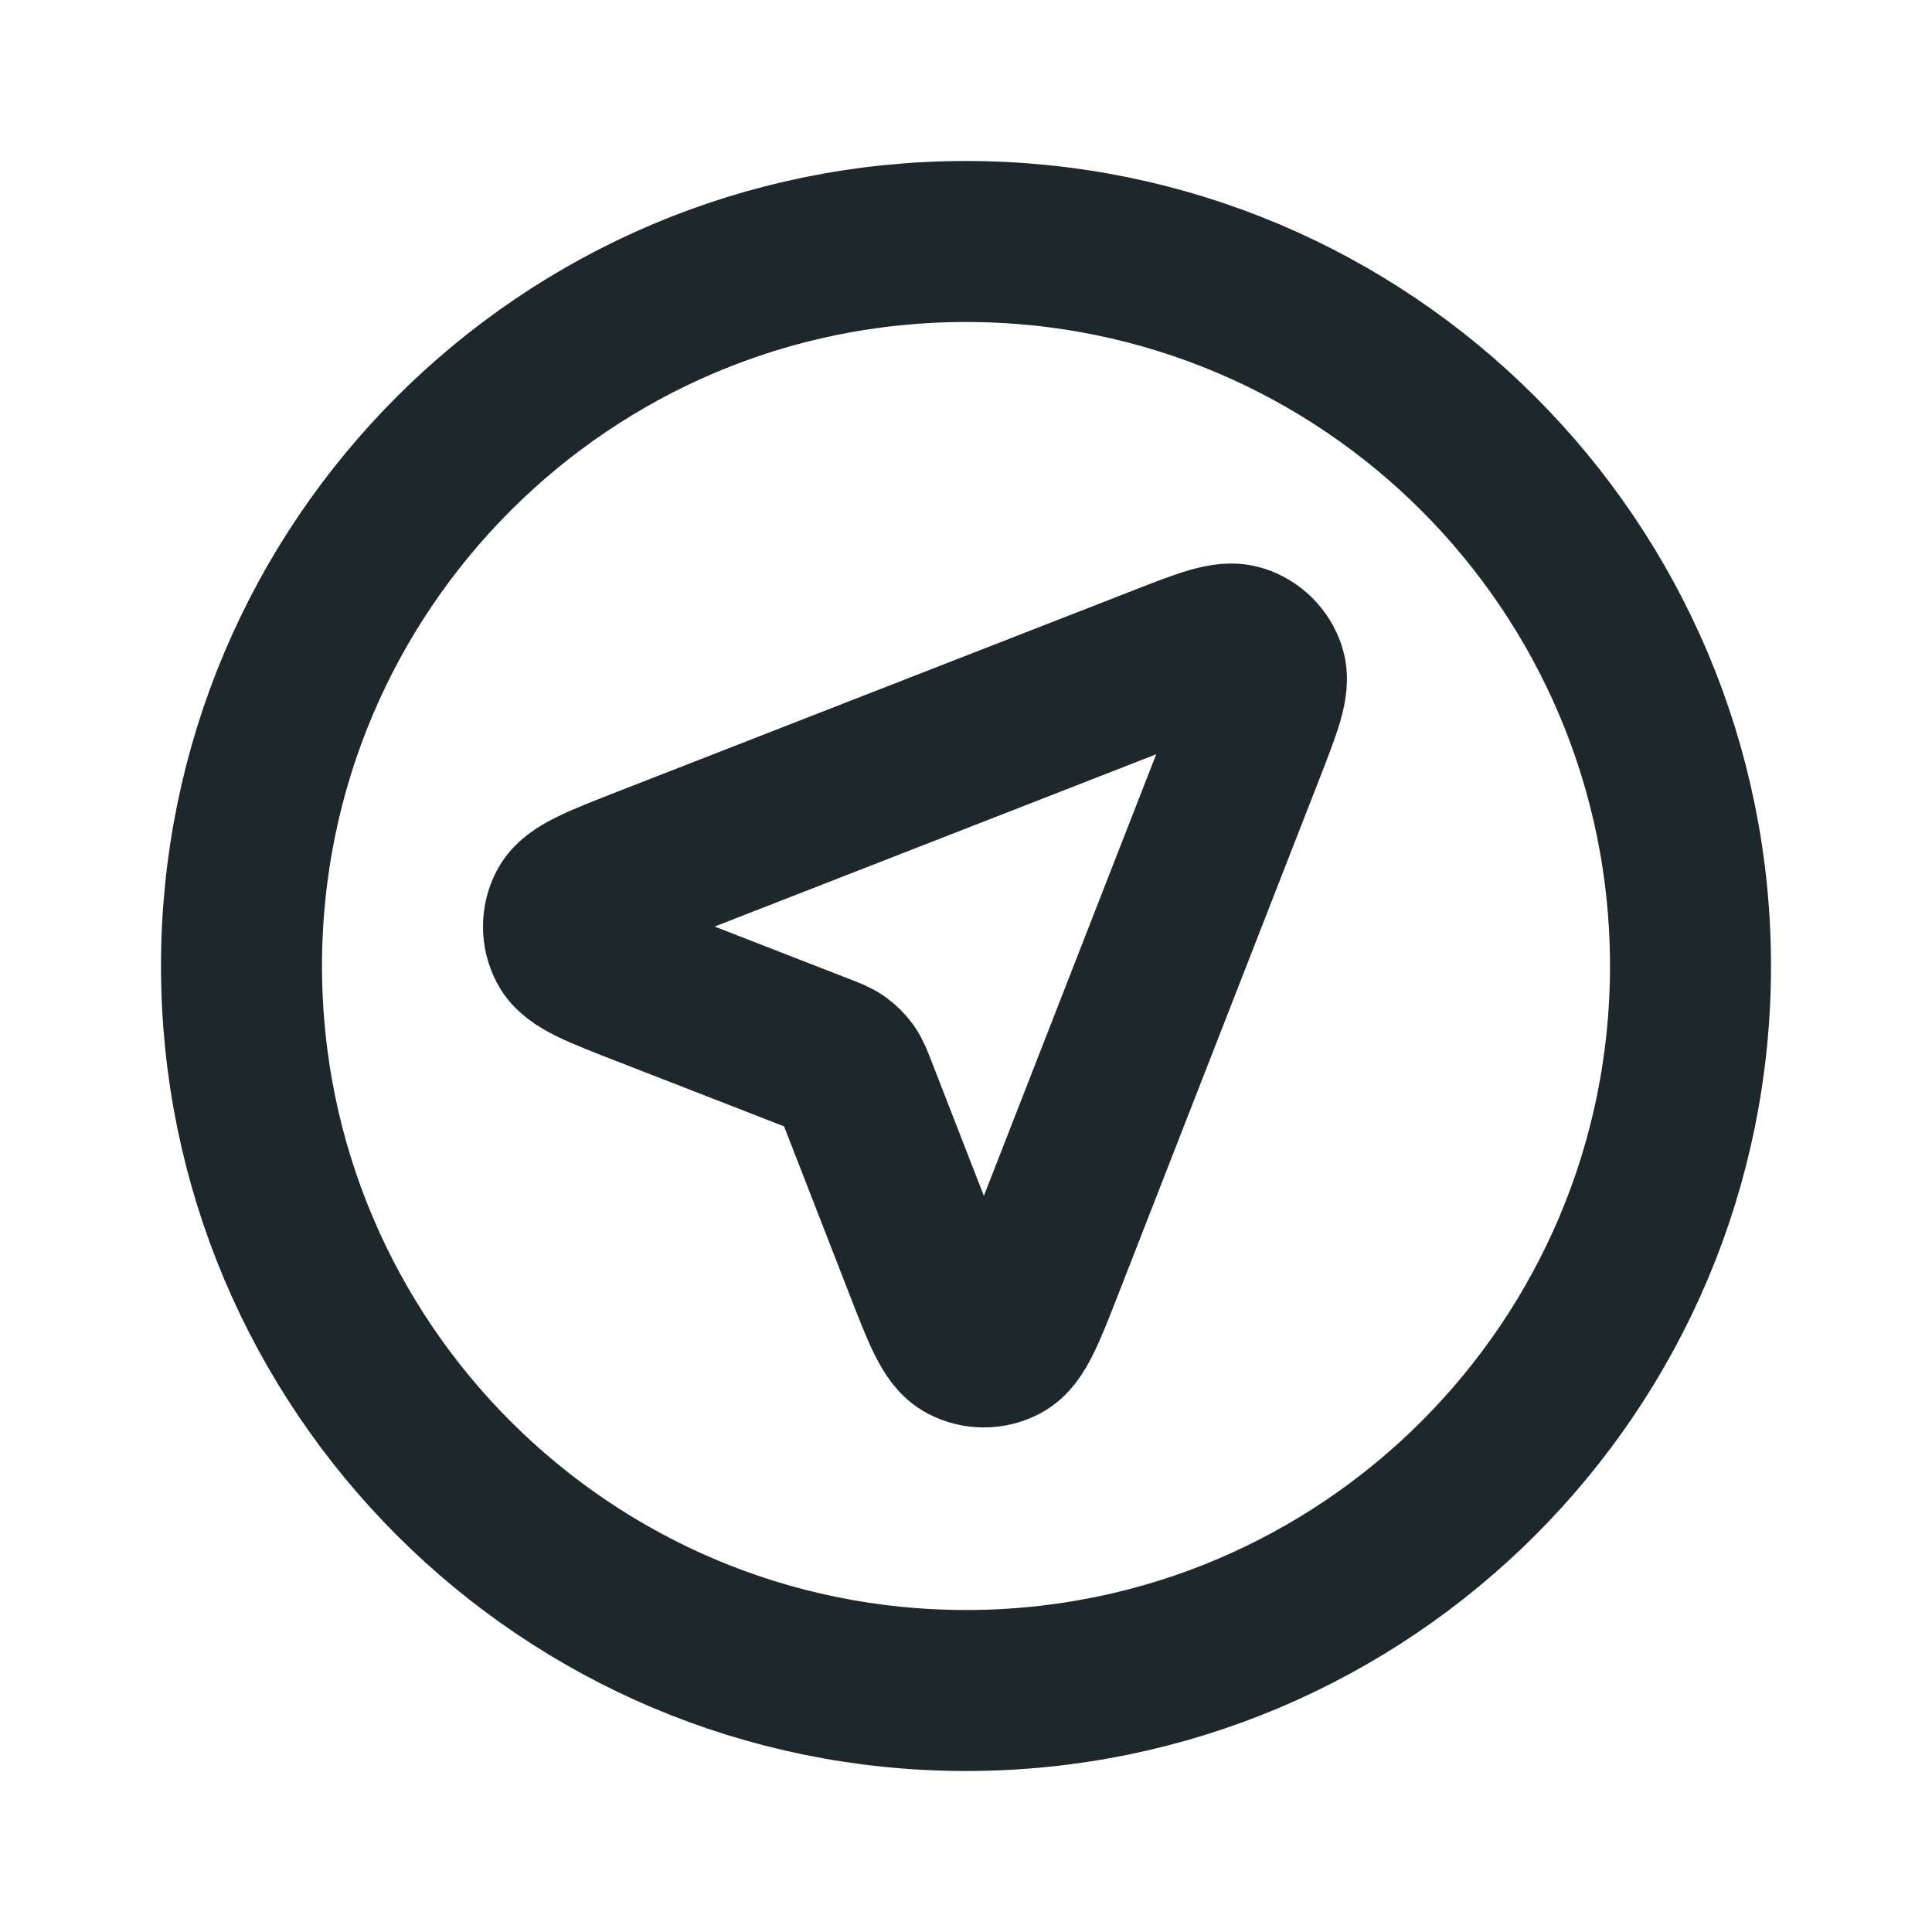
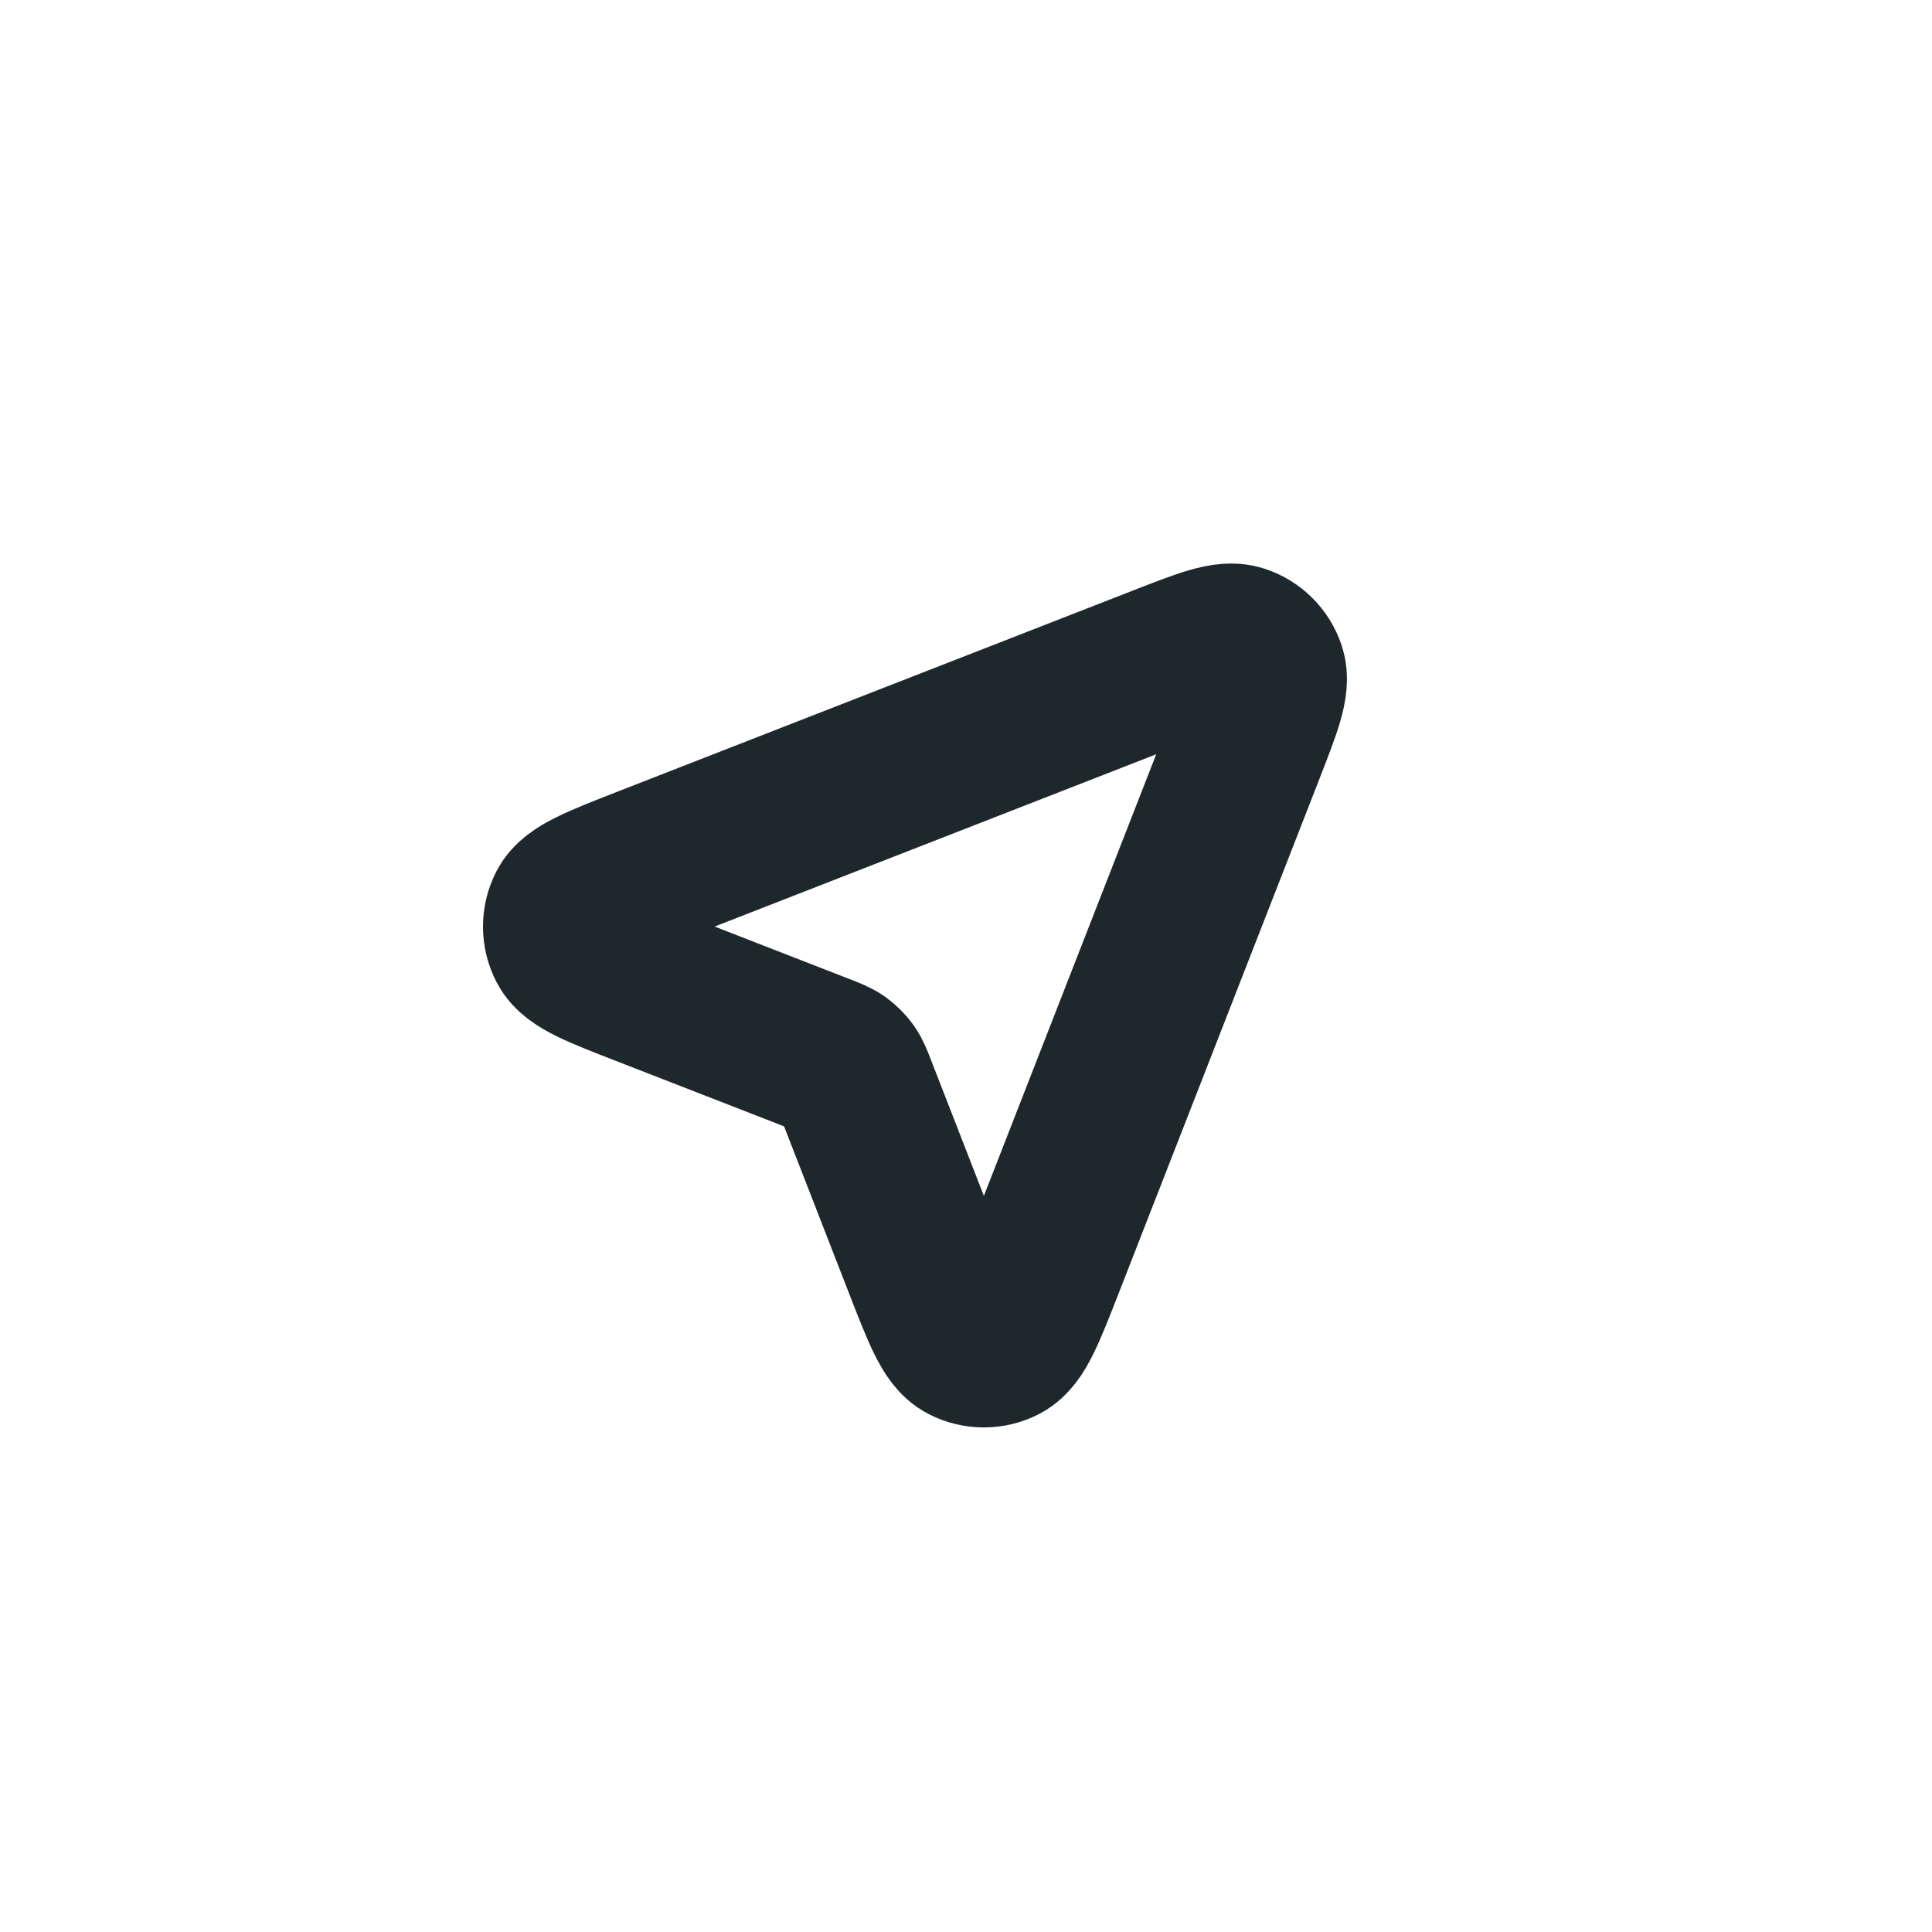
<svg xmlns="http://www.w3.org/2000/svg" width="800px" height="800px" viewBox="0 0 24 24" fill="none">
-   <path d="M21 12C21 16.971 16.971 21 12 21C7.029 21 3 16.971 3 12C3 7.029 7.029 3 12 3C16.971 3 21 7.029 21 12Z" stroke="#1e282c" stroke-width="2" stroke-linecap="round" stroke-linejoin="round" />
  <path d="M8.037 12.256C7.441 12.025 7.143 11.909 7.057 11.742C6.981 11.598 6.981 11.425 7.056 11.281C7.143 11.114 7.441 10.998 8.036 10.765L14.423 8.273C14.96 8.063 15.229 7.958 15.401 8.016C15.55 8.065 15.667 8.182 15.717 8.331C15.774 8.503 15.669 8.772 15.46 9.309L12.967 15.697C12.735 16.292 12.618 16.589 12.451 16.676C12.307 16.751 12.134 16.751 11.99 16.675C11.823 16.589 11.707 16.291 11.476 15.696L10.64 13.547C10.593 13.427 10.57 13.366 10.534 13.315C10.501 13.27 10.462 13.231 10.417 13.198C10.366 13.162 10.306 13.139 10.185 13.092L8.037 12.256Z" stroke="#1e282c" stroke-width="2" stroke-linecap="round" stroke-linejoin="round" />
</svg>